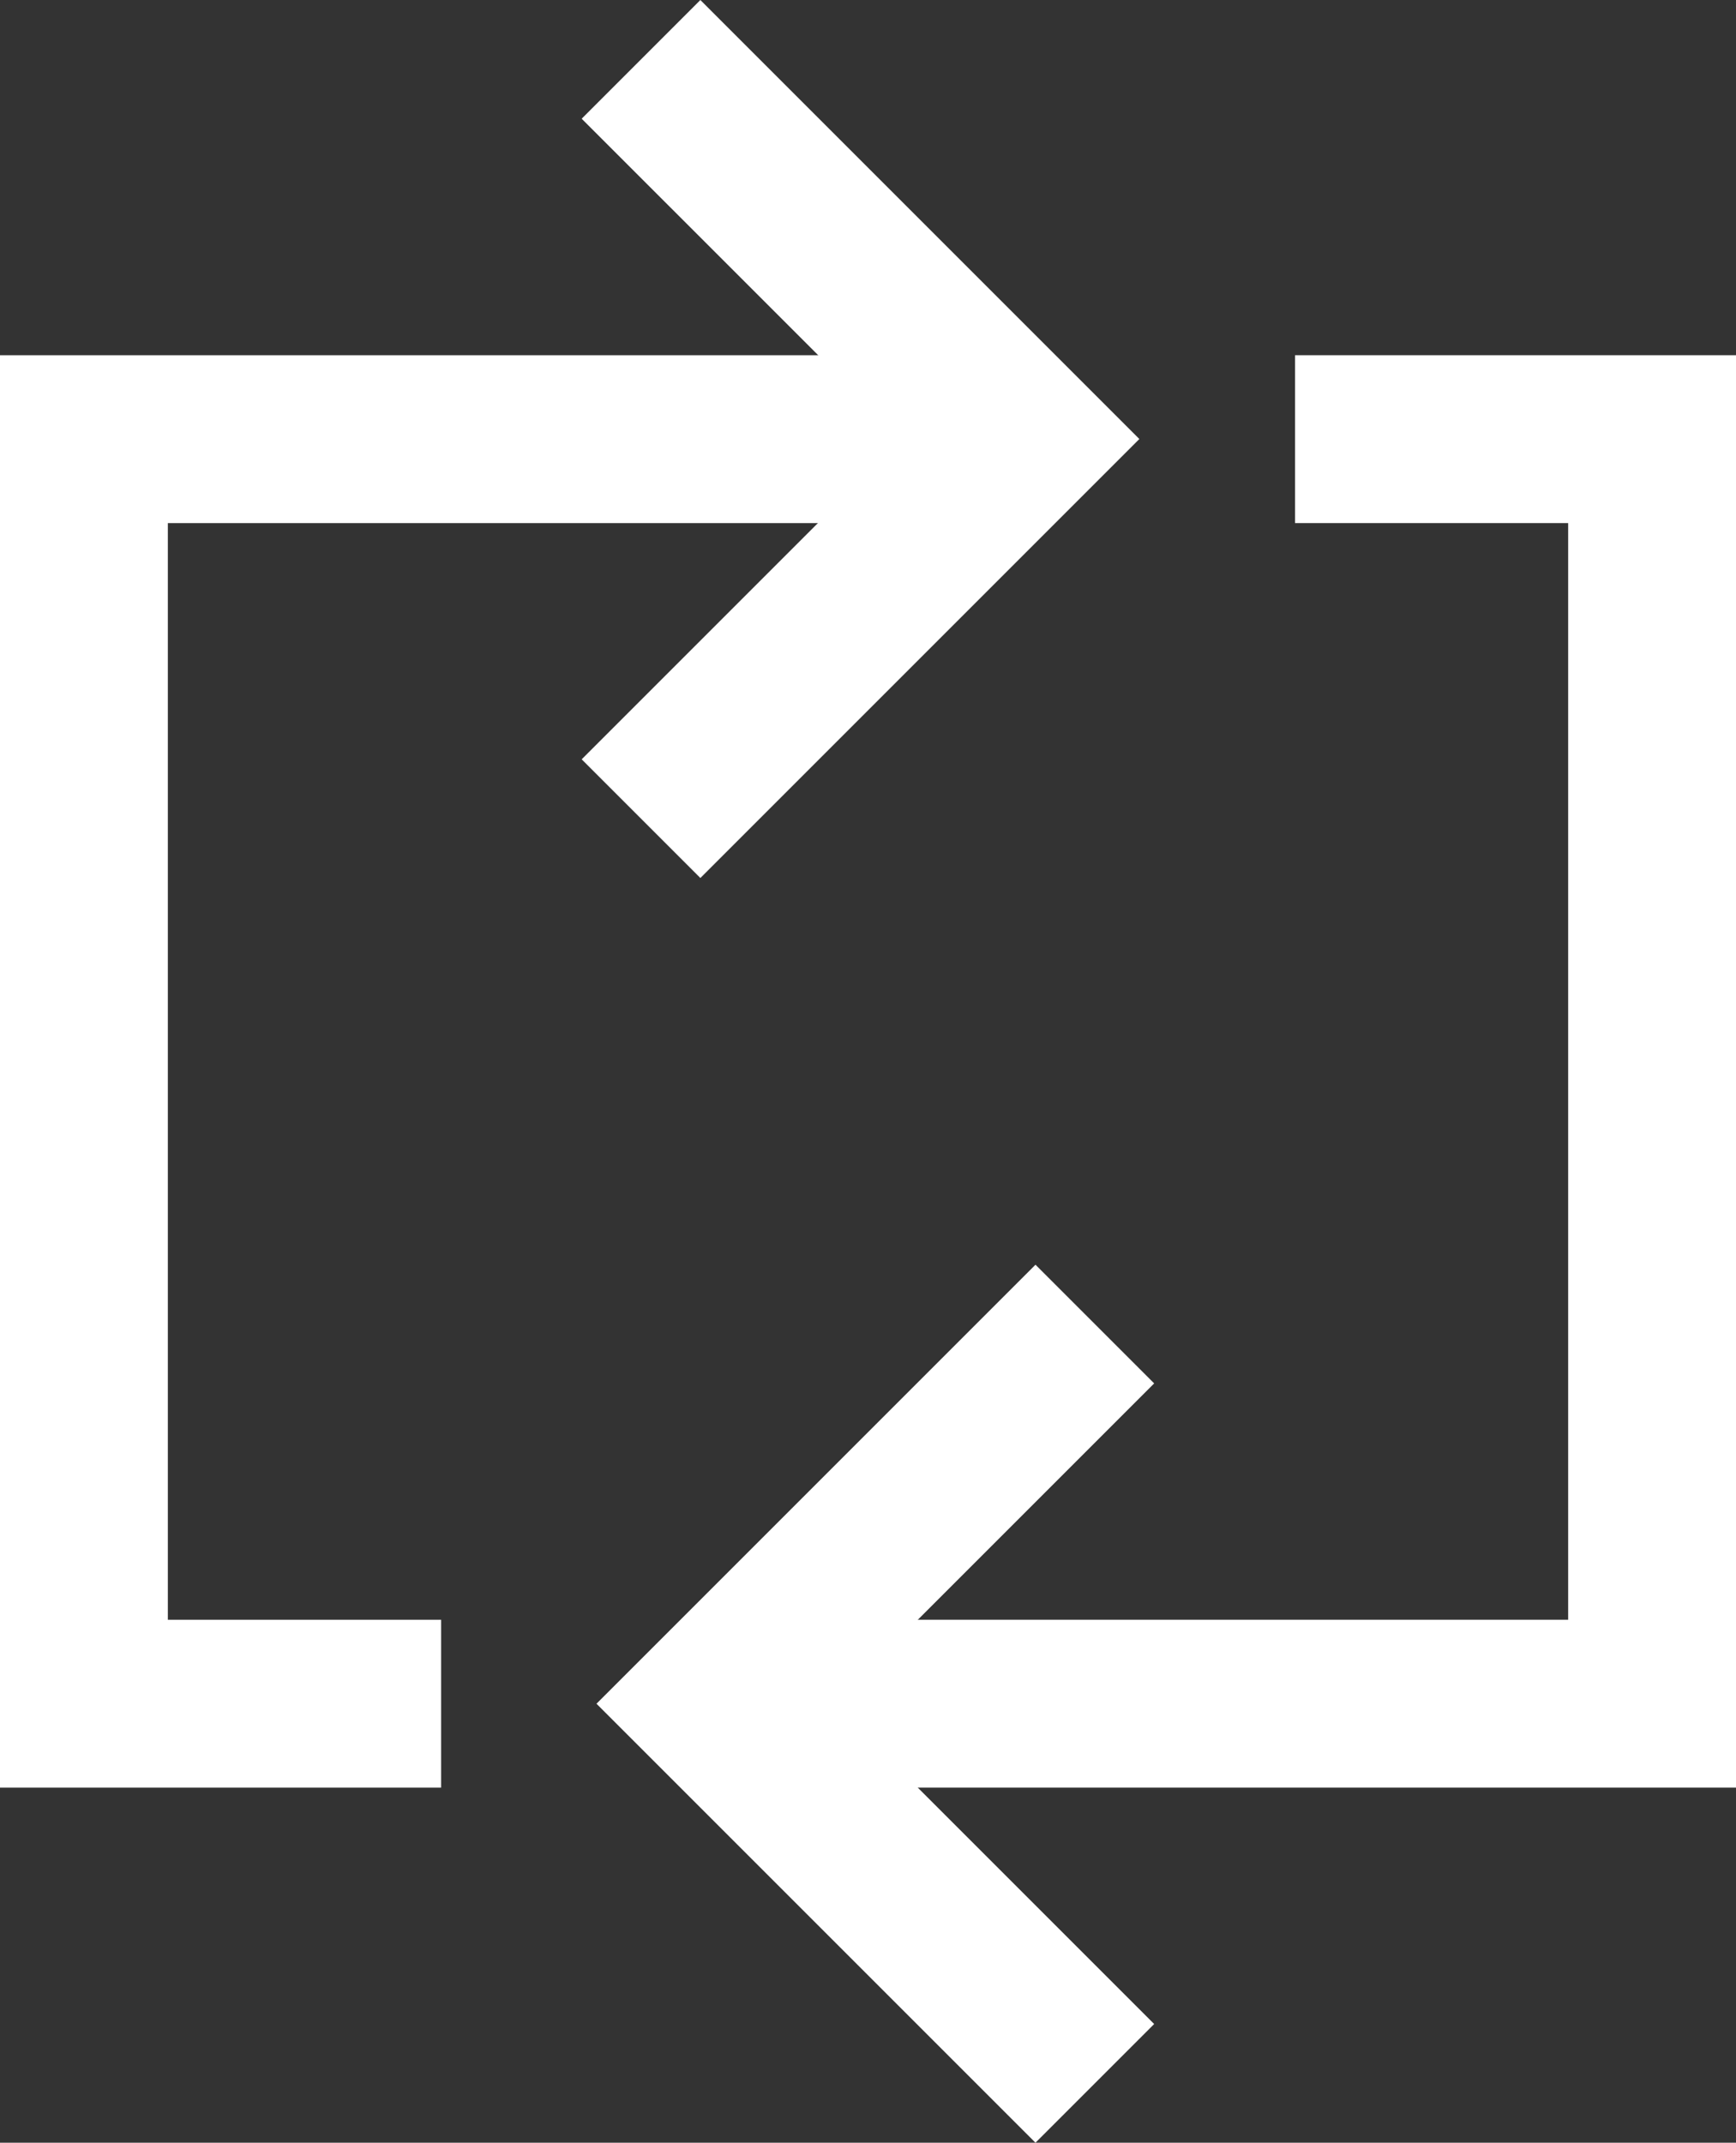
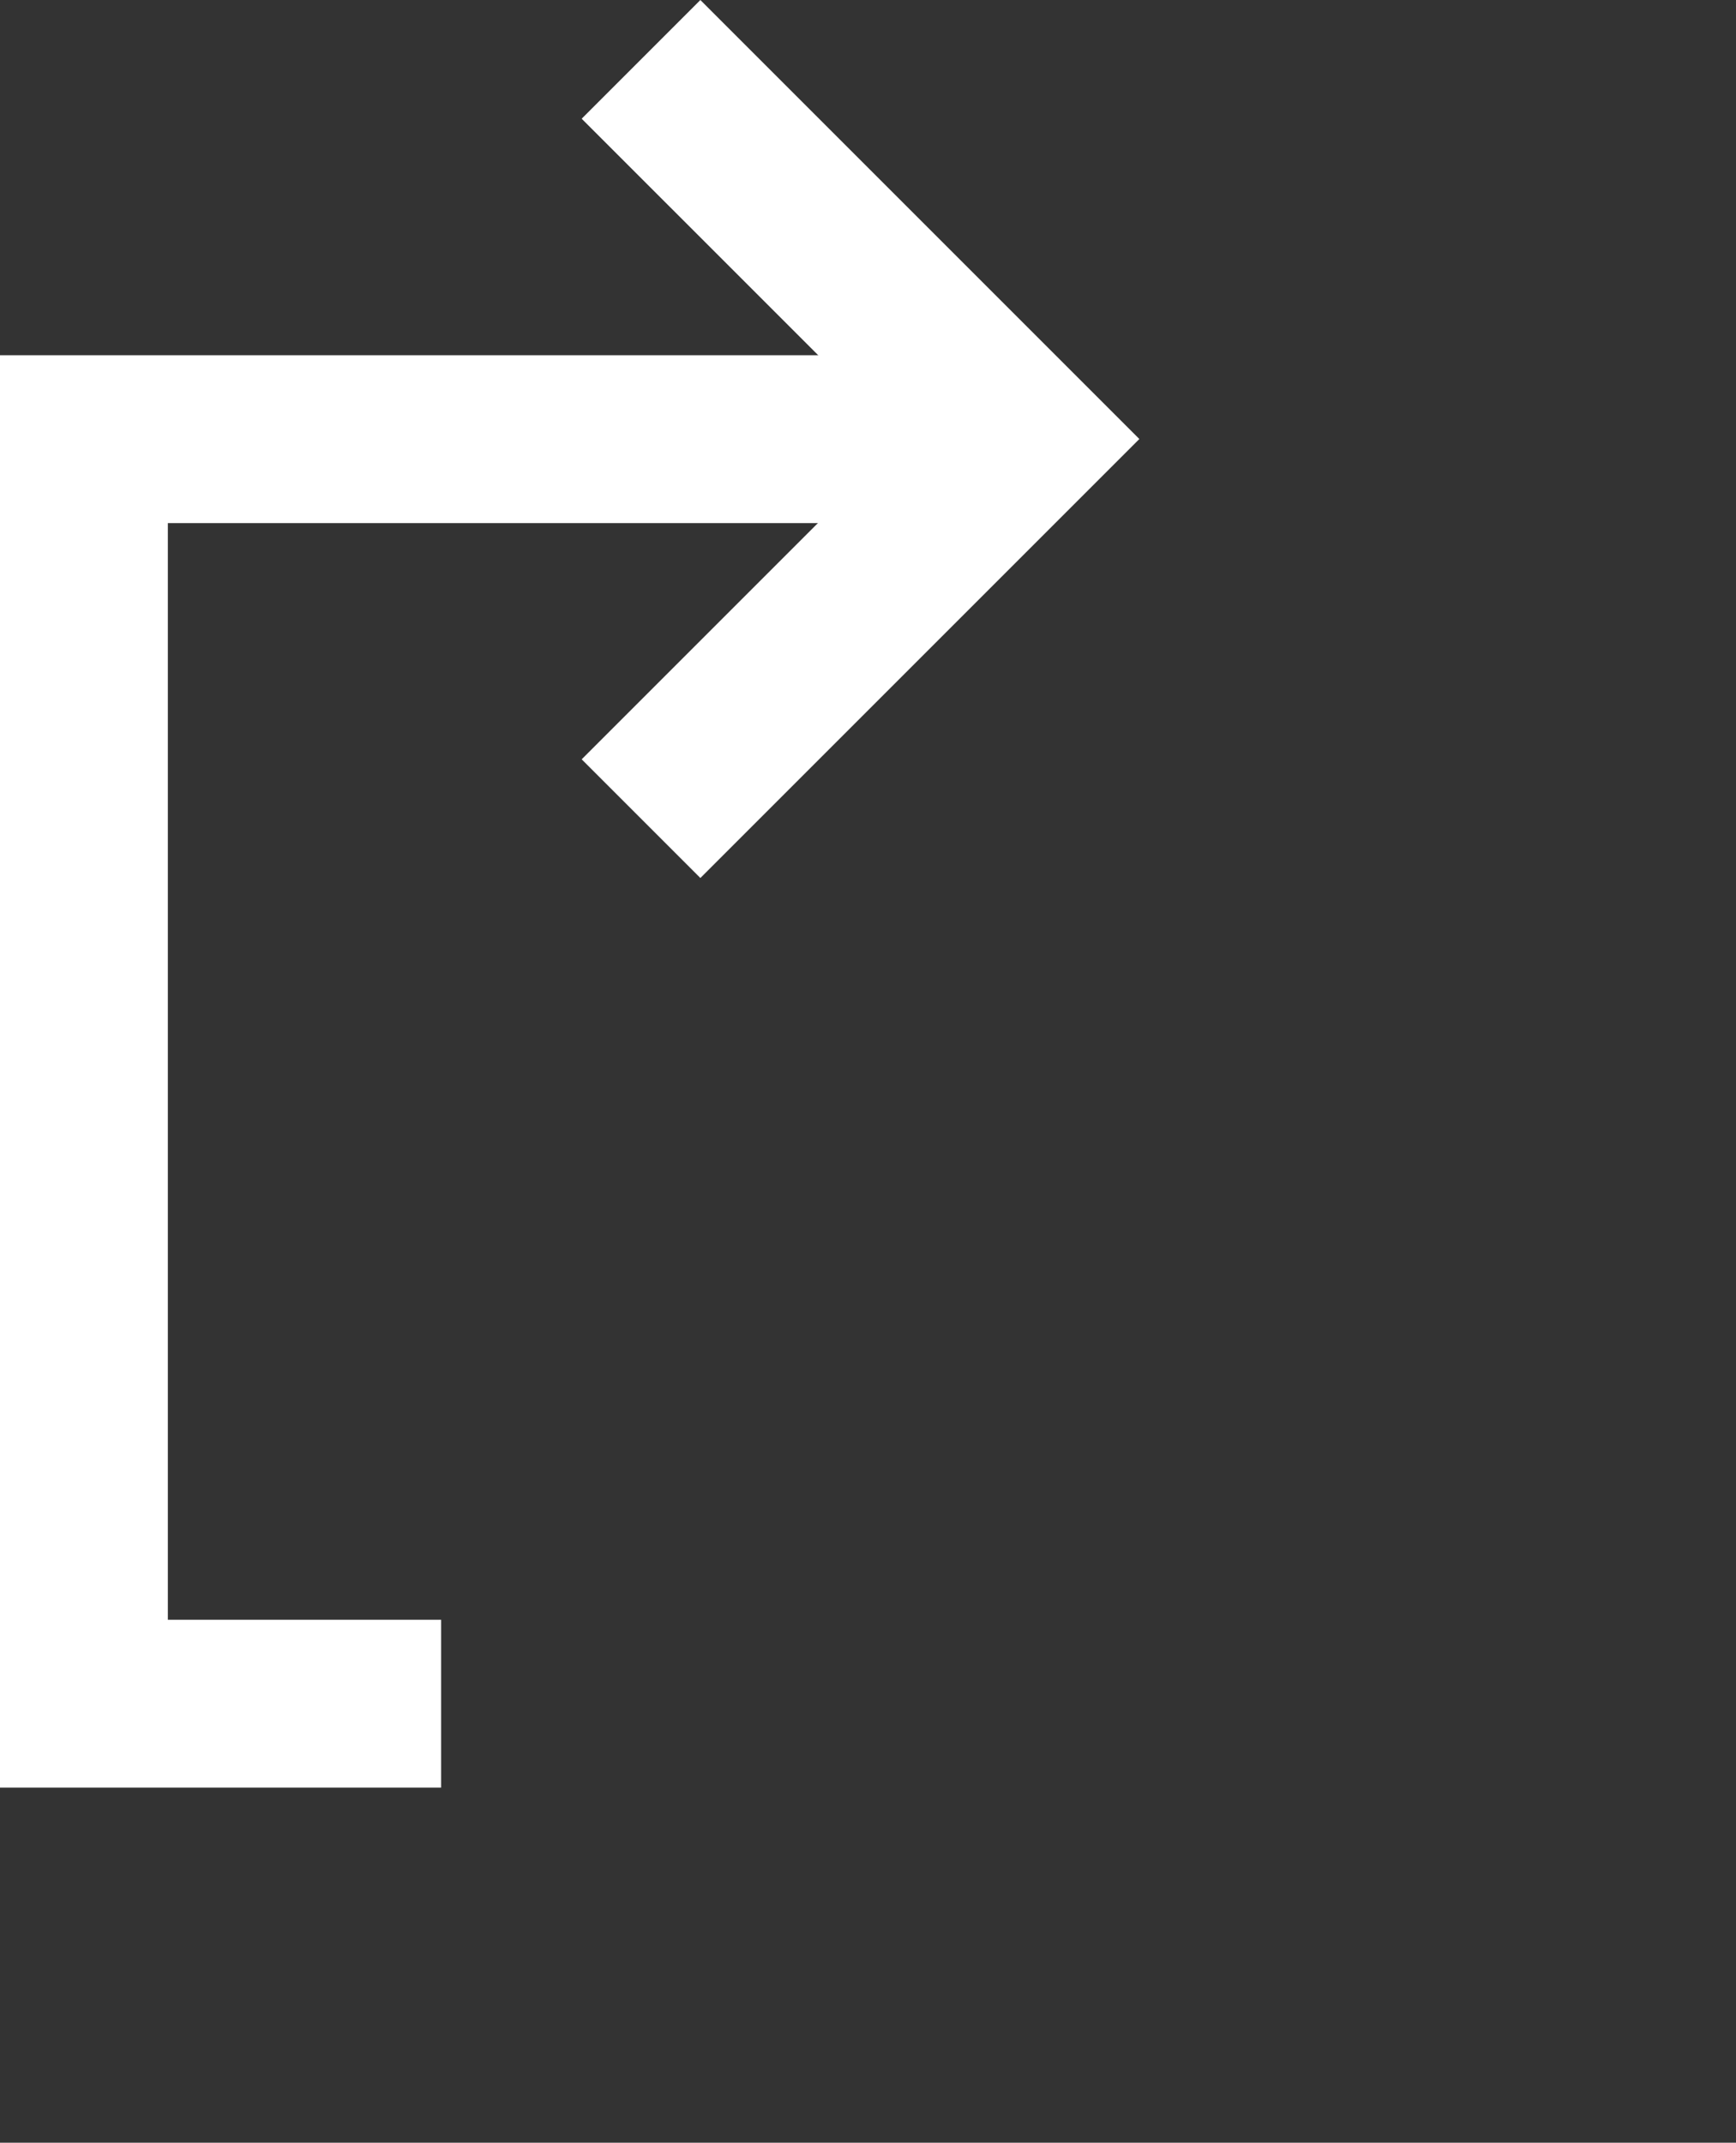
<svg xmlns="http://www.w3.org/2000/svg" width="11.377" height="14.042" viewBox="0 0 11.377 14.042">
  <rect x="0" y="0" width="11.377" height="14.042" fill="#333333" stroke="none" />
  <g id="Grupo_6016" data-name="Grupo 6016" transform="translate(0.55 0.389)">
    <path id="Trazado_37333" data-name="Trazado 37333" d="M8.341,33.931H6V25.644h5.678" transform="translate(-6 -23.155)" fill="none" stroke="#fff" stroke-width="1.1" />
    <path id="Trazado_37334" data-name="Trazado 37334" d="M43.444,4.242,45.932,6.73,43.444,9.218" transform="translate(-39.793 -4.242)" fill="none" stroke="#fff" stroke-width="1.1" />
-     <path id="Trazado_37335" data-name="Trazado 37335" d="M63.9,27.645H66.24v8.287H60.2" transform="translate(-55.963 -25.156)" fill="none" stroke="#fff" stroke-width="1.1" />
-     <path id="Trazado_37336" data-name="Trazado 37336" d="M59.846,119.423l-2.488-2.488,2.488-2.488" transform="translate(-53.221 -106.159)" fill="none" stroke="#fff" stroke-width="1.1" />
  </g>
</svg>